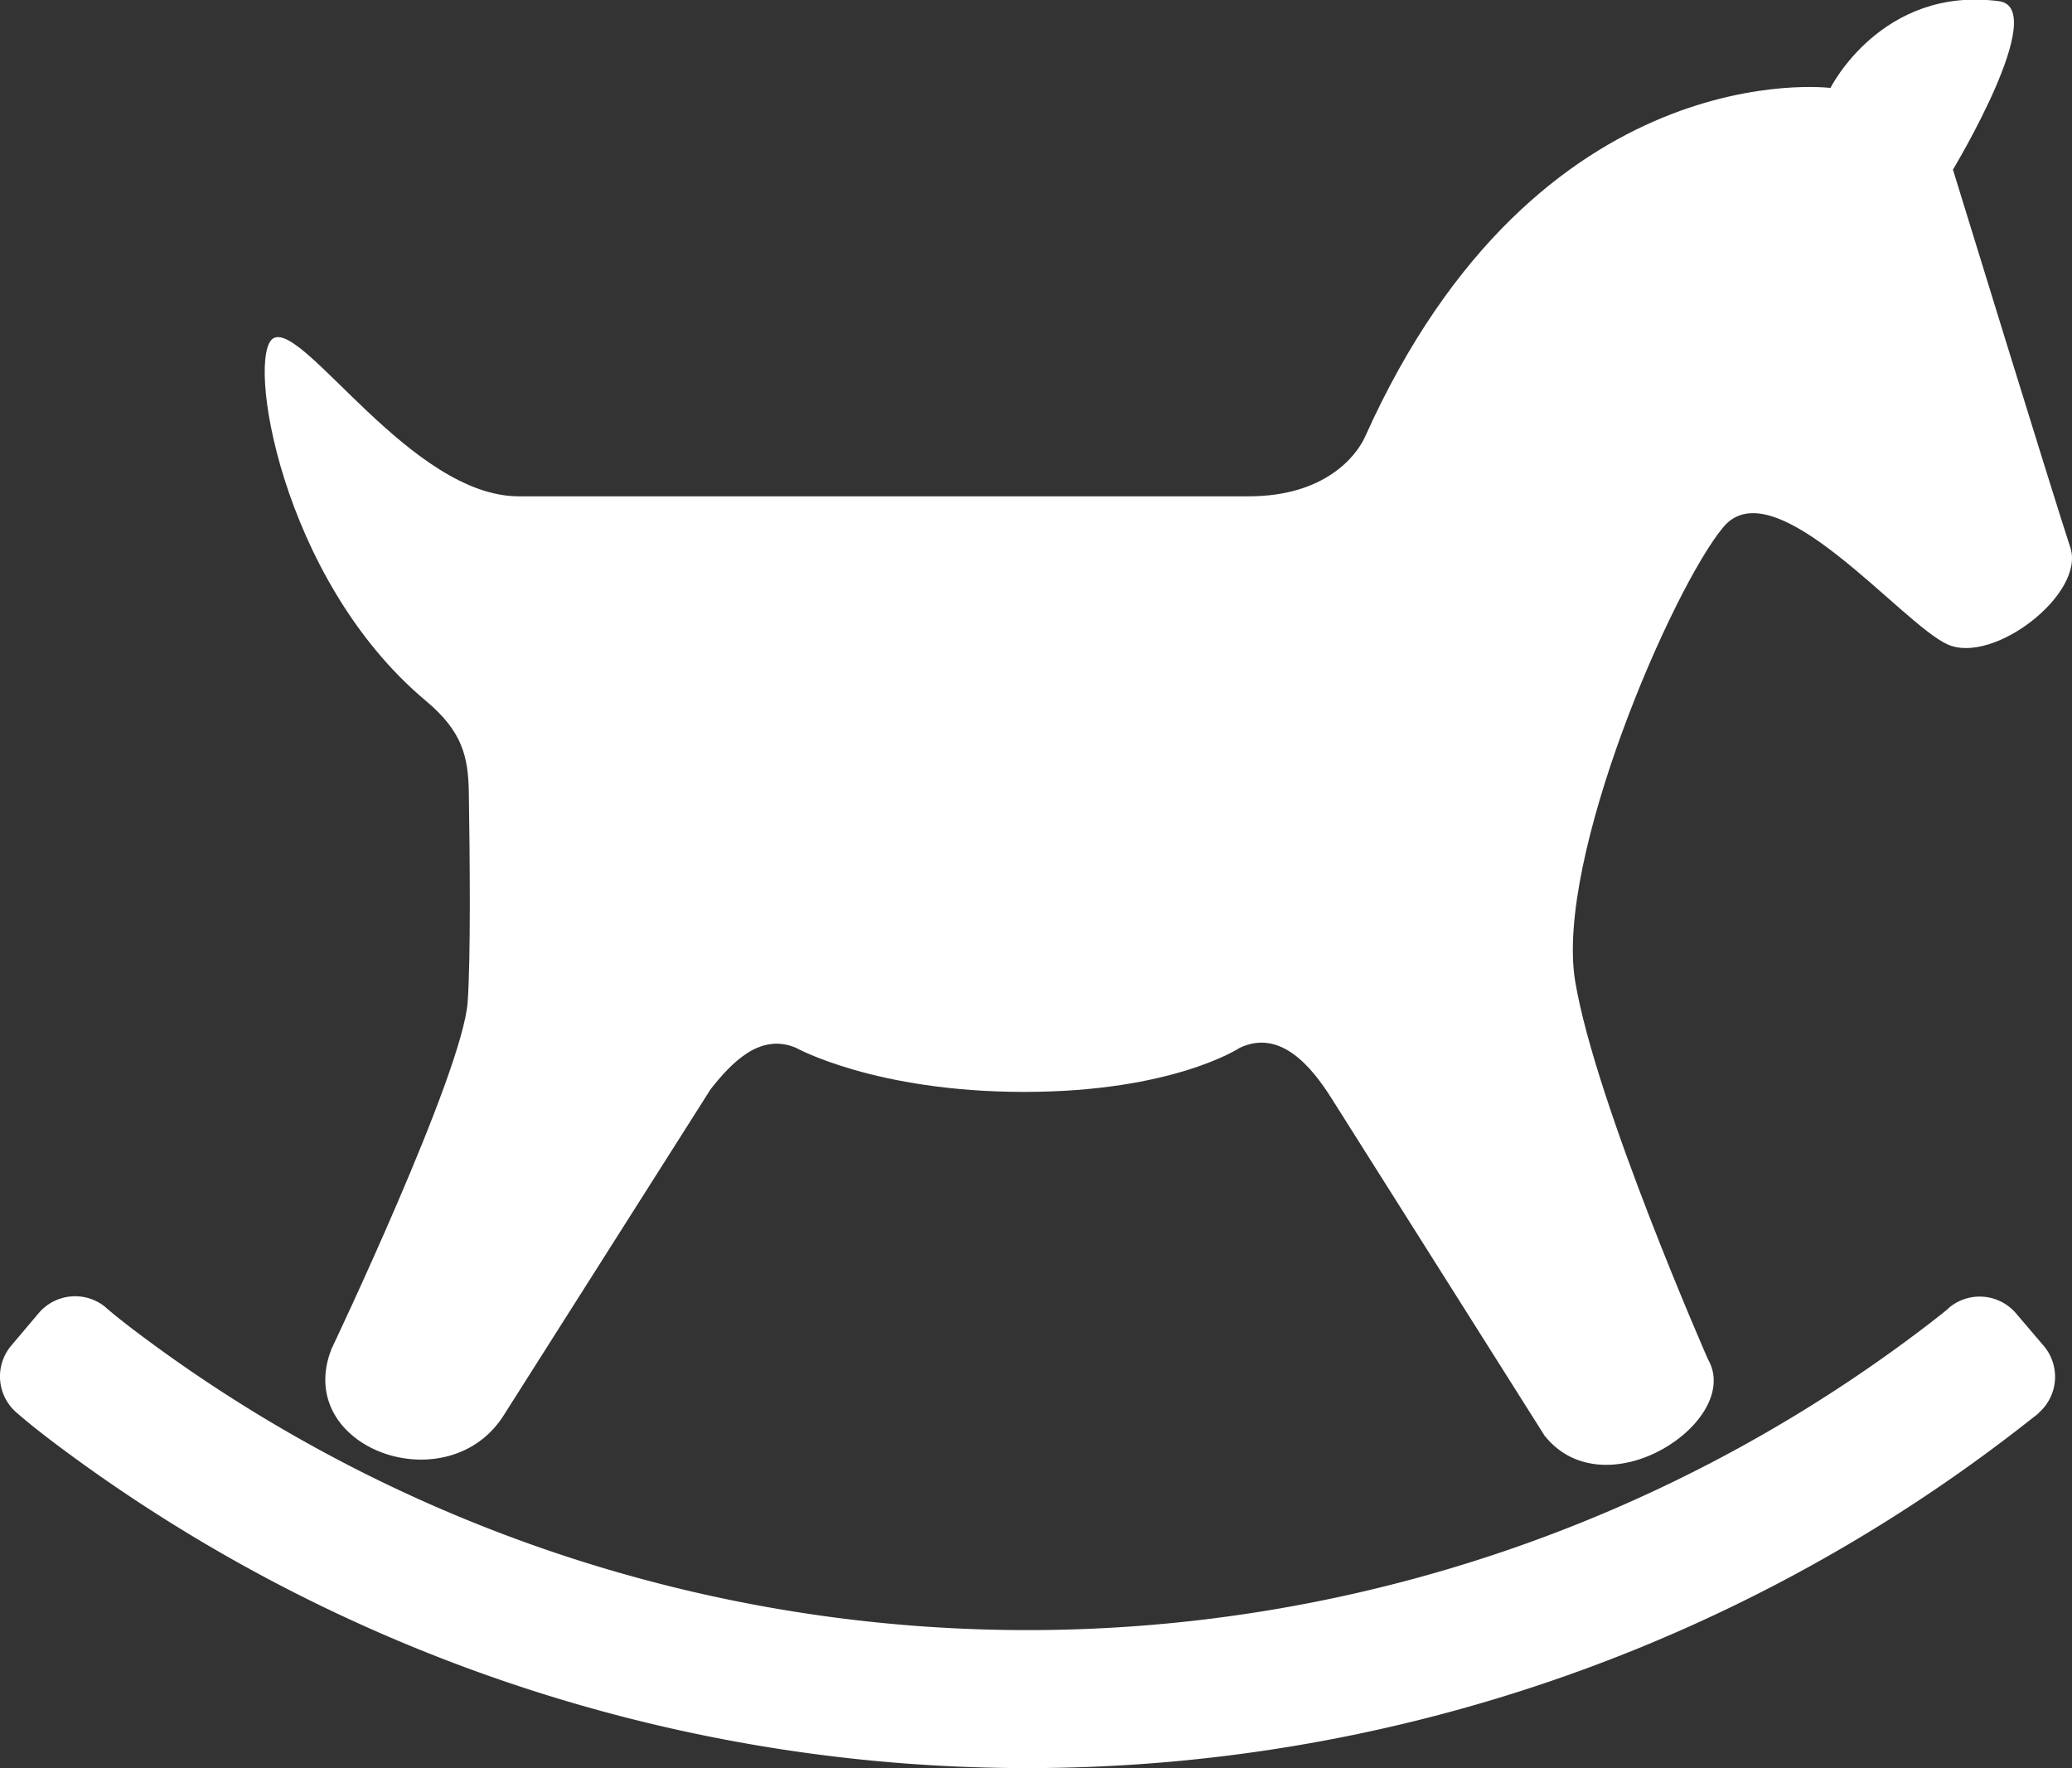
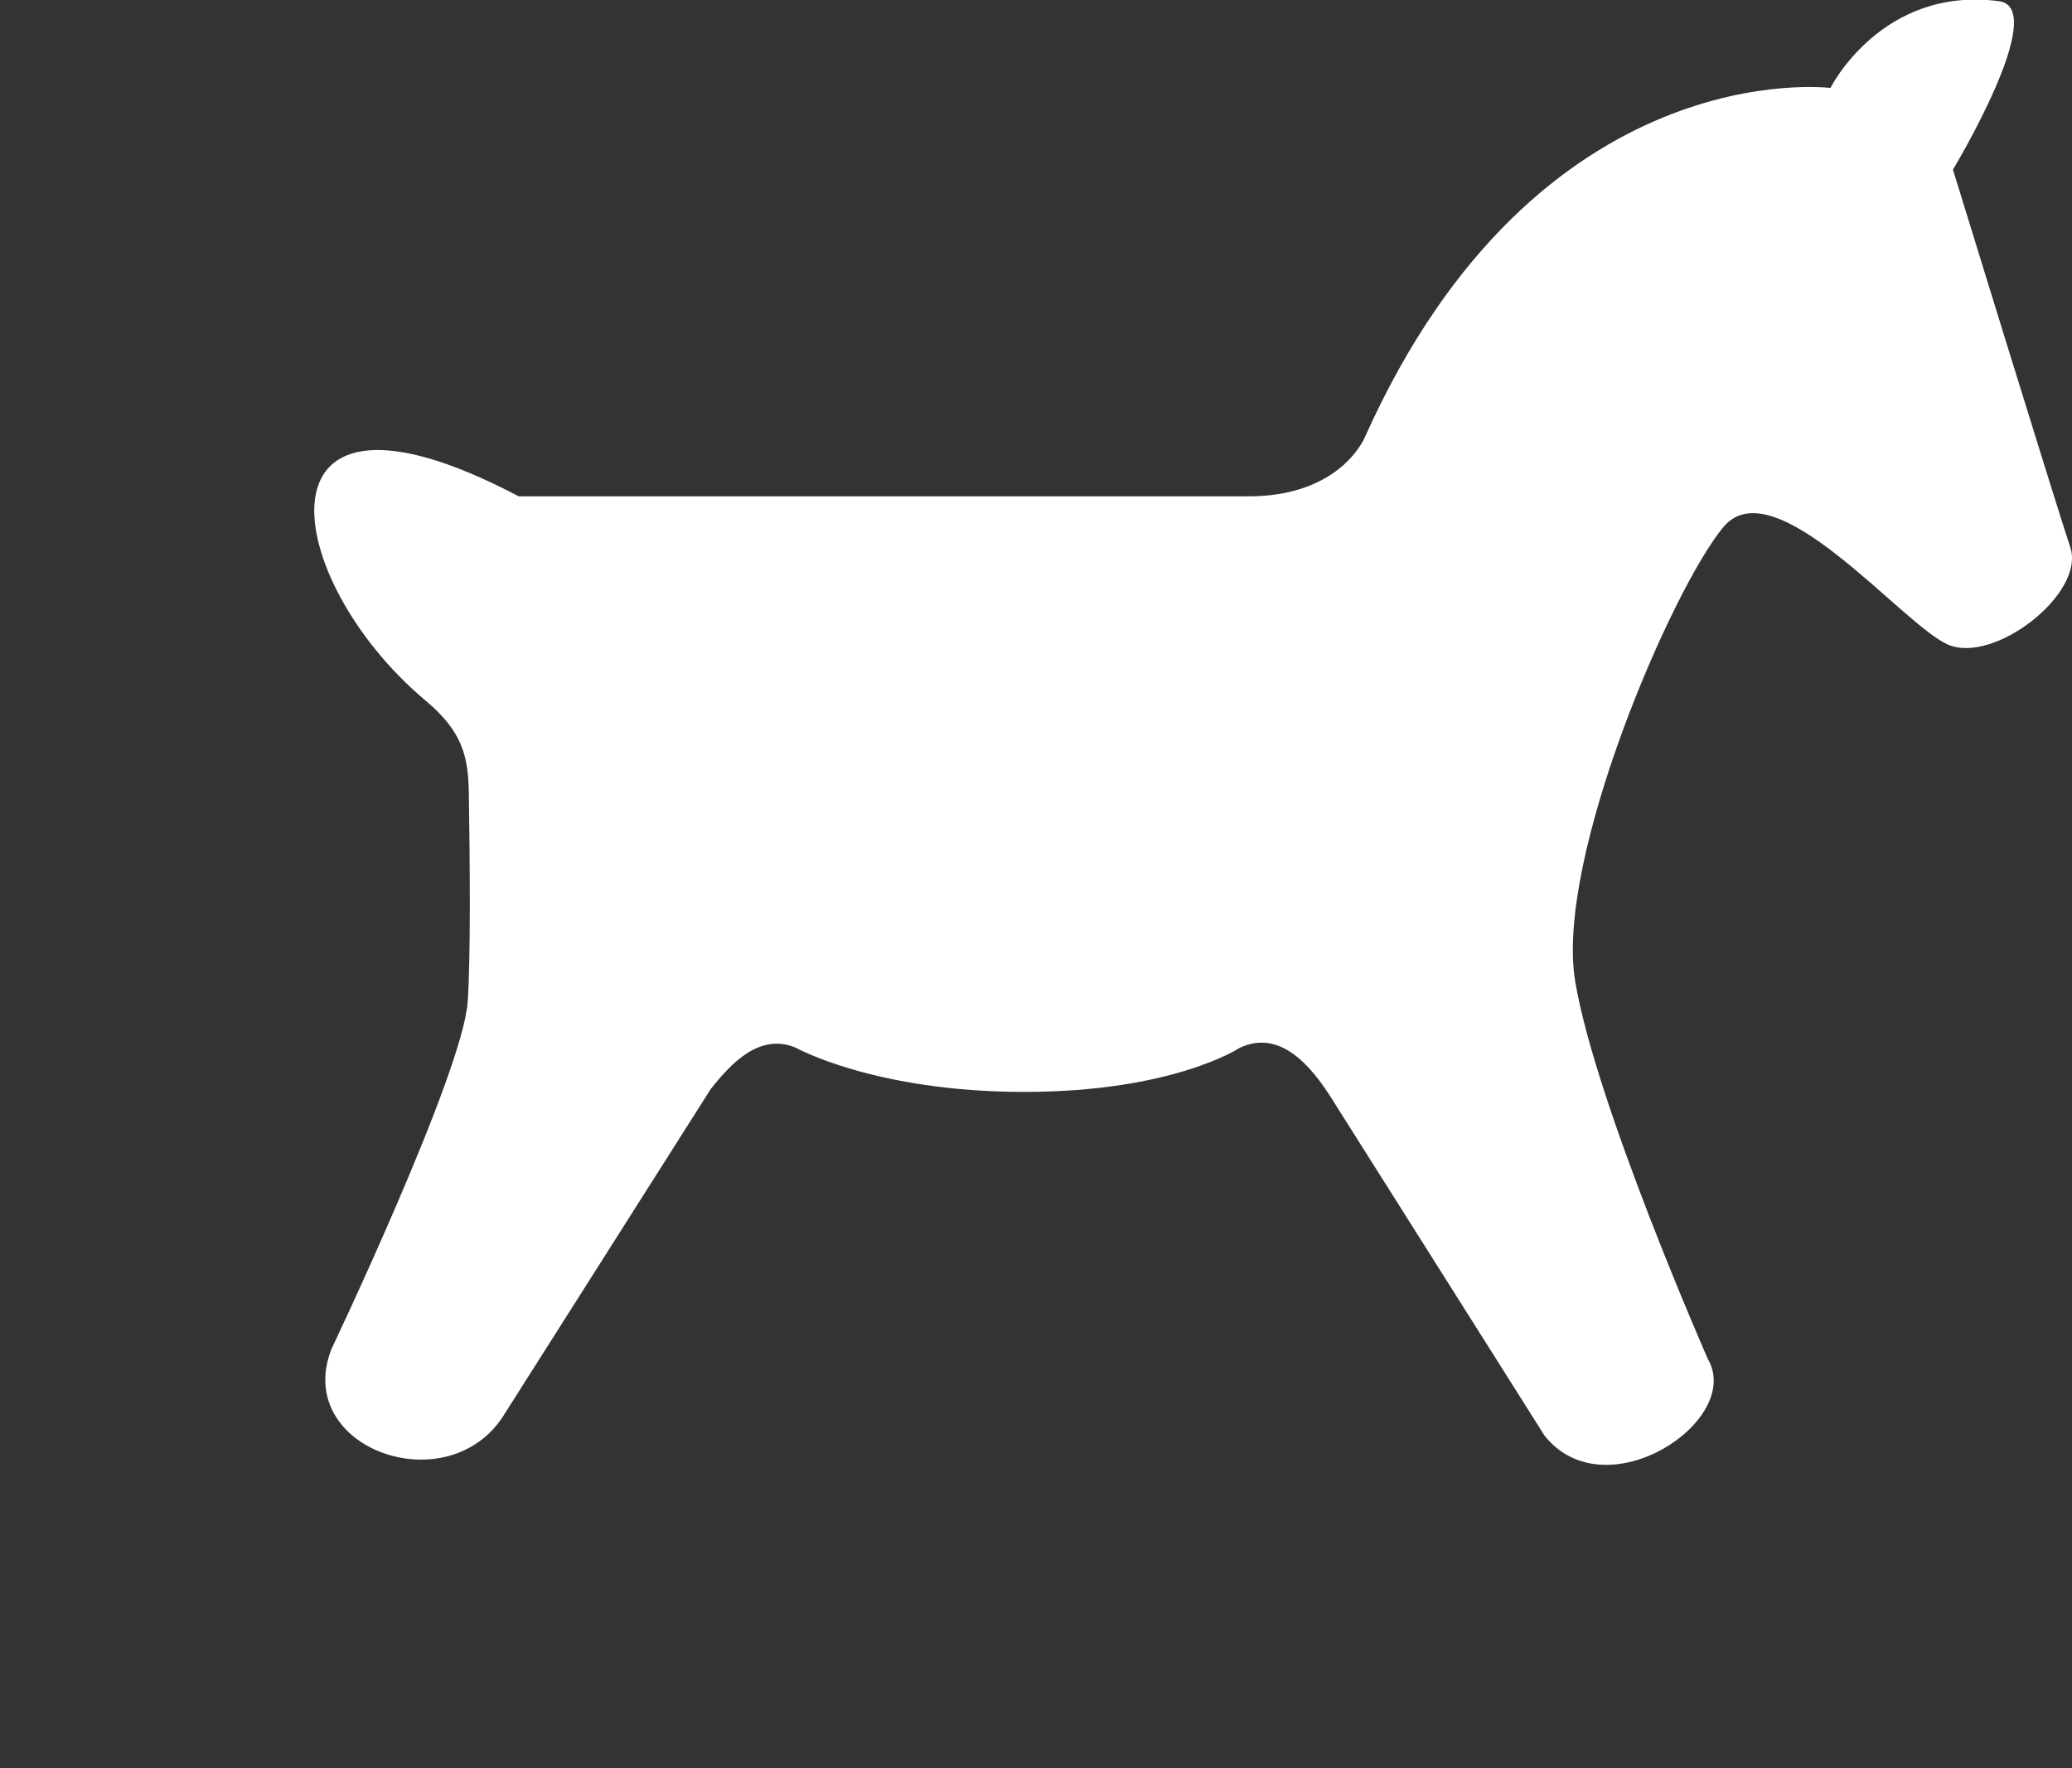
<svg xmlns="http://www.w3.org/2000/svg" id="レイヤー_1" data-name="レイヤー 1" viewBox="0 0 512 436.84">
  <rect x="0" y="0" width="512" height="436.84" fill="#333333" stroke="none" />
  <defs>
    <style>.cls-1{fill:#fff;}</style>
  </defs>
  <title>icon_06</title>
-   <path class="cls-1" d="M231.25,639.76c9.05,7.57,10.46,13.83,10.6,22.69.26,16.15.48,40.87-.29,51.72-1.26,17.66-33.64,85.69-33.64,85.69-9.71,24.68,29.16,38.48,42.81,16l50.88-80.17c5.09-6.45,12.16-14,21.07-10.22,0,0,19.53,10.9,56.41,10.9s53.27-10.9,53.27-10.9c10.05-4.73,17.76,4.72,22.67,12.49l52.65,83.36c15.13,18.93,49.18-3.78,40.35-18.92,0,0-27.74-63.06-32.79-93.33s24-97.11,36.59-112.24,44.13,24,55.48,29,34.06-12.61,30.27-24-29-93.34-29-93.34,24.12-40,11.35-41.62c-29-3.79-41.62,21.44-41.62,21.44s-72.23-9.17-115,86.19c-2.09,4.65-9.82,14.71-28.75,14.71H254.17c-26.48,0-53-42.88-60.53-39.1C186.69,553.68,195.09,609.51,231.25,639.76Z" transform="translate(-126 -466.58)" />
-   <path class="cls-1" d="M631,799.1l-6.82-8a11.81,11.81,0,0,0-16.42-1.53s-.08.25-4.73,3.83A365.82,365.82,0,0,1,160.14,796c-5.86-4.4-8.21-6.56-8.21-6.56a11.8,11.8,0,0,0-16.36,1.58l-6.76,8a11.8,11.8,0,0,0,1.61,16.86s3.06,2.76,9.59,7.66a399.91,399.91,0,0,0,487.34-5.89c3.88-3,2.15-1.75,2.15-1.75A11.83,11.83,0,0,0,631,799.1Z" transform="translate(-126 -466.58)" />
+   <path class="cls-1" d="M231.25,639.76c9.05,7.57,10.46,13.83,10.6,22.69.26,16.15.48,40.87-.29,51.72-1.26,17.66-33.64,85.69-33.64,85.69-9.71,24.68,29.16,38.48,42.81,16l50.88-80.17c5.09-6.45,12.16-14,21.07-10.22,0,0,19.53,10.9,56.41,10.9s53.27-10.9,53.27-10.9c10.05-4.73,17.76,4.72,22.67,12.49l52.65,83.36c15.13,18.93,49.18-3.78,40.35-18.92,0,0-27.74-63.06-32.79-93.33s24-97.11,36.59-112.24,44.13,24,55.48,29,34.06-12.61,30.27-24-29-93.34-29-93.34,24.12-40,11.35-41.62c-29-3.79-41.62,21.44-41.62,21.44s-72.23-9.17-115,86.19c-2.09,4.65-9.82,14.71-28.75,14.71H254.17C186.69,553.68,195.09,609.51,231.25,639.76Z" transform="translate(-126 -466.58)" />
</svg>